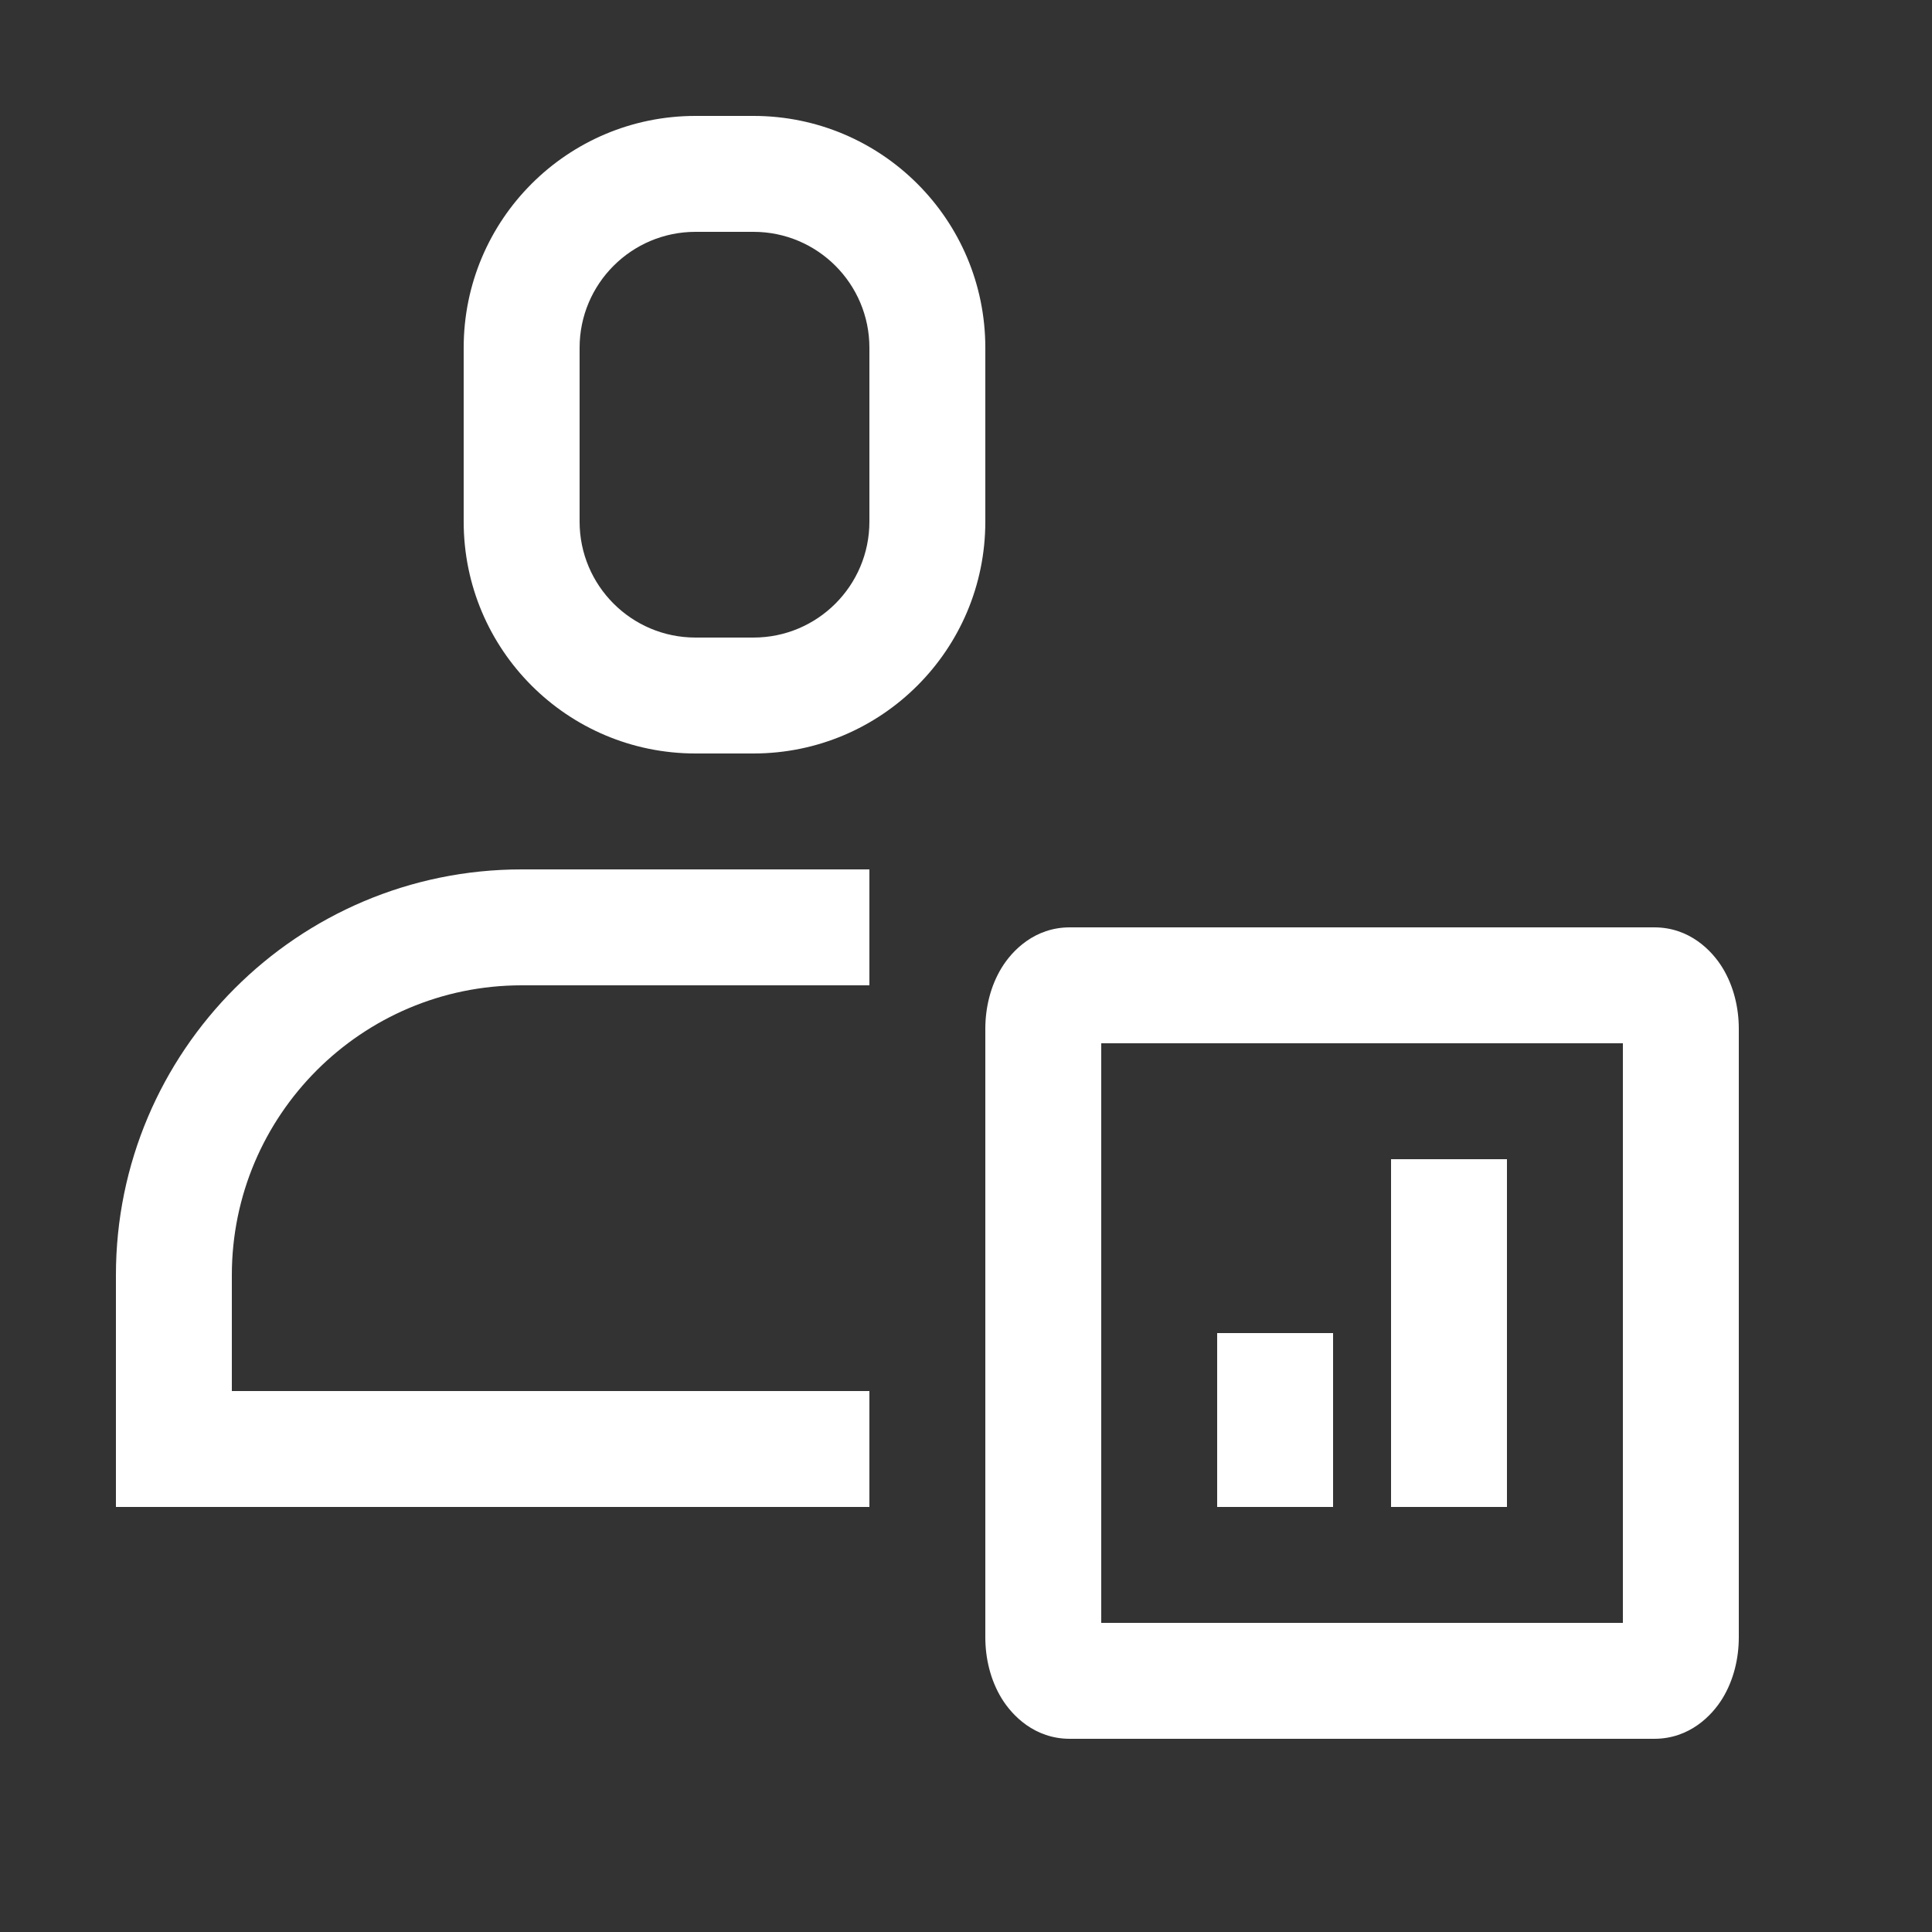
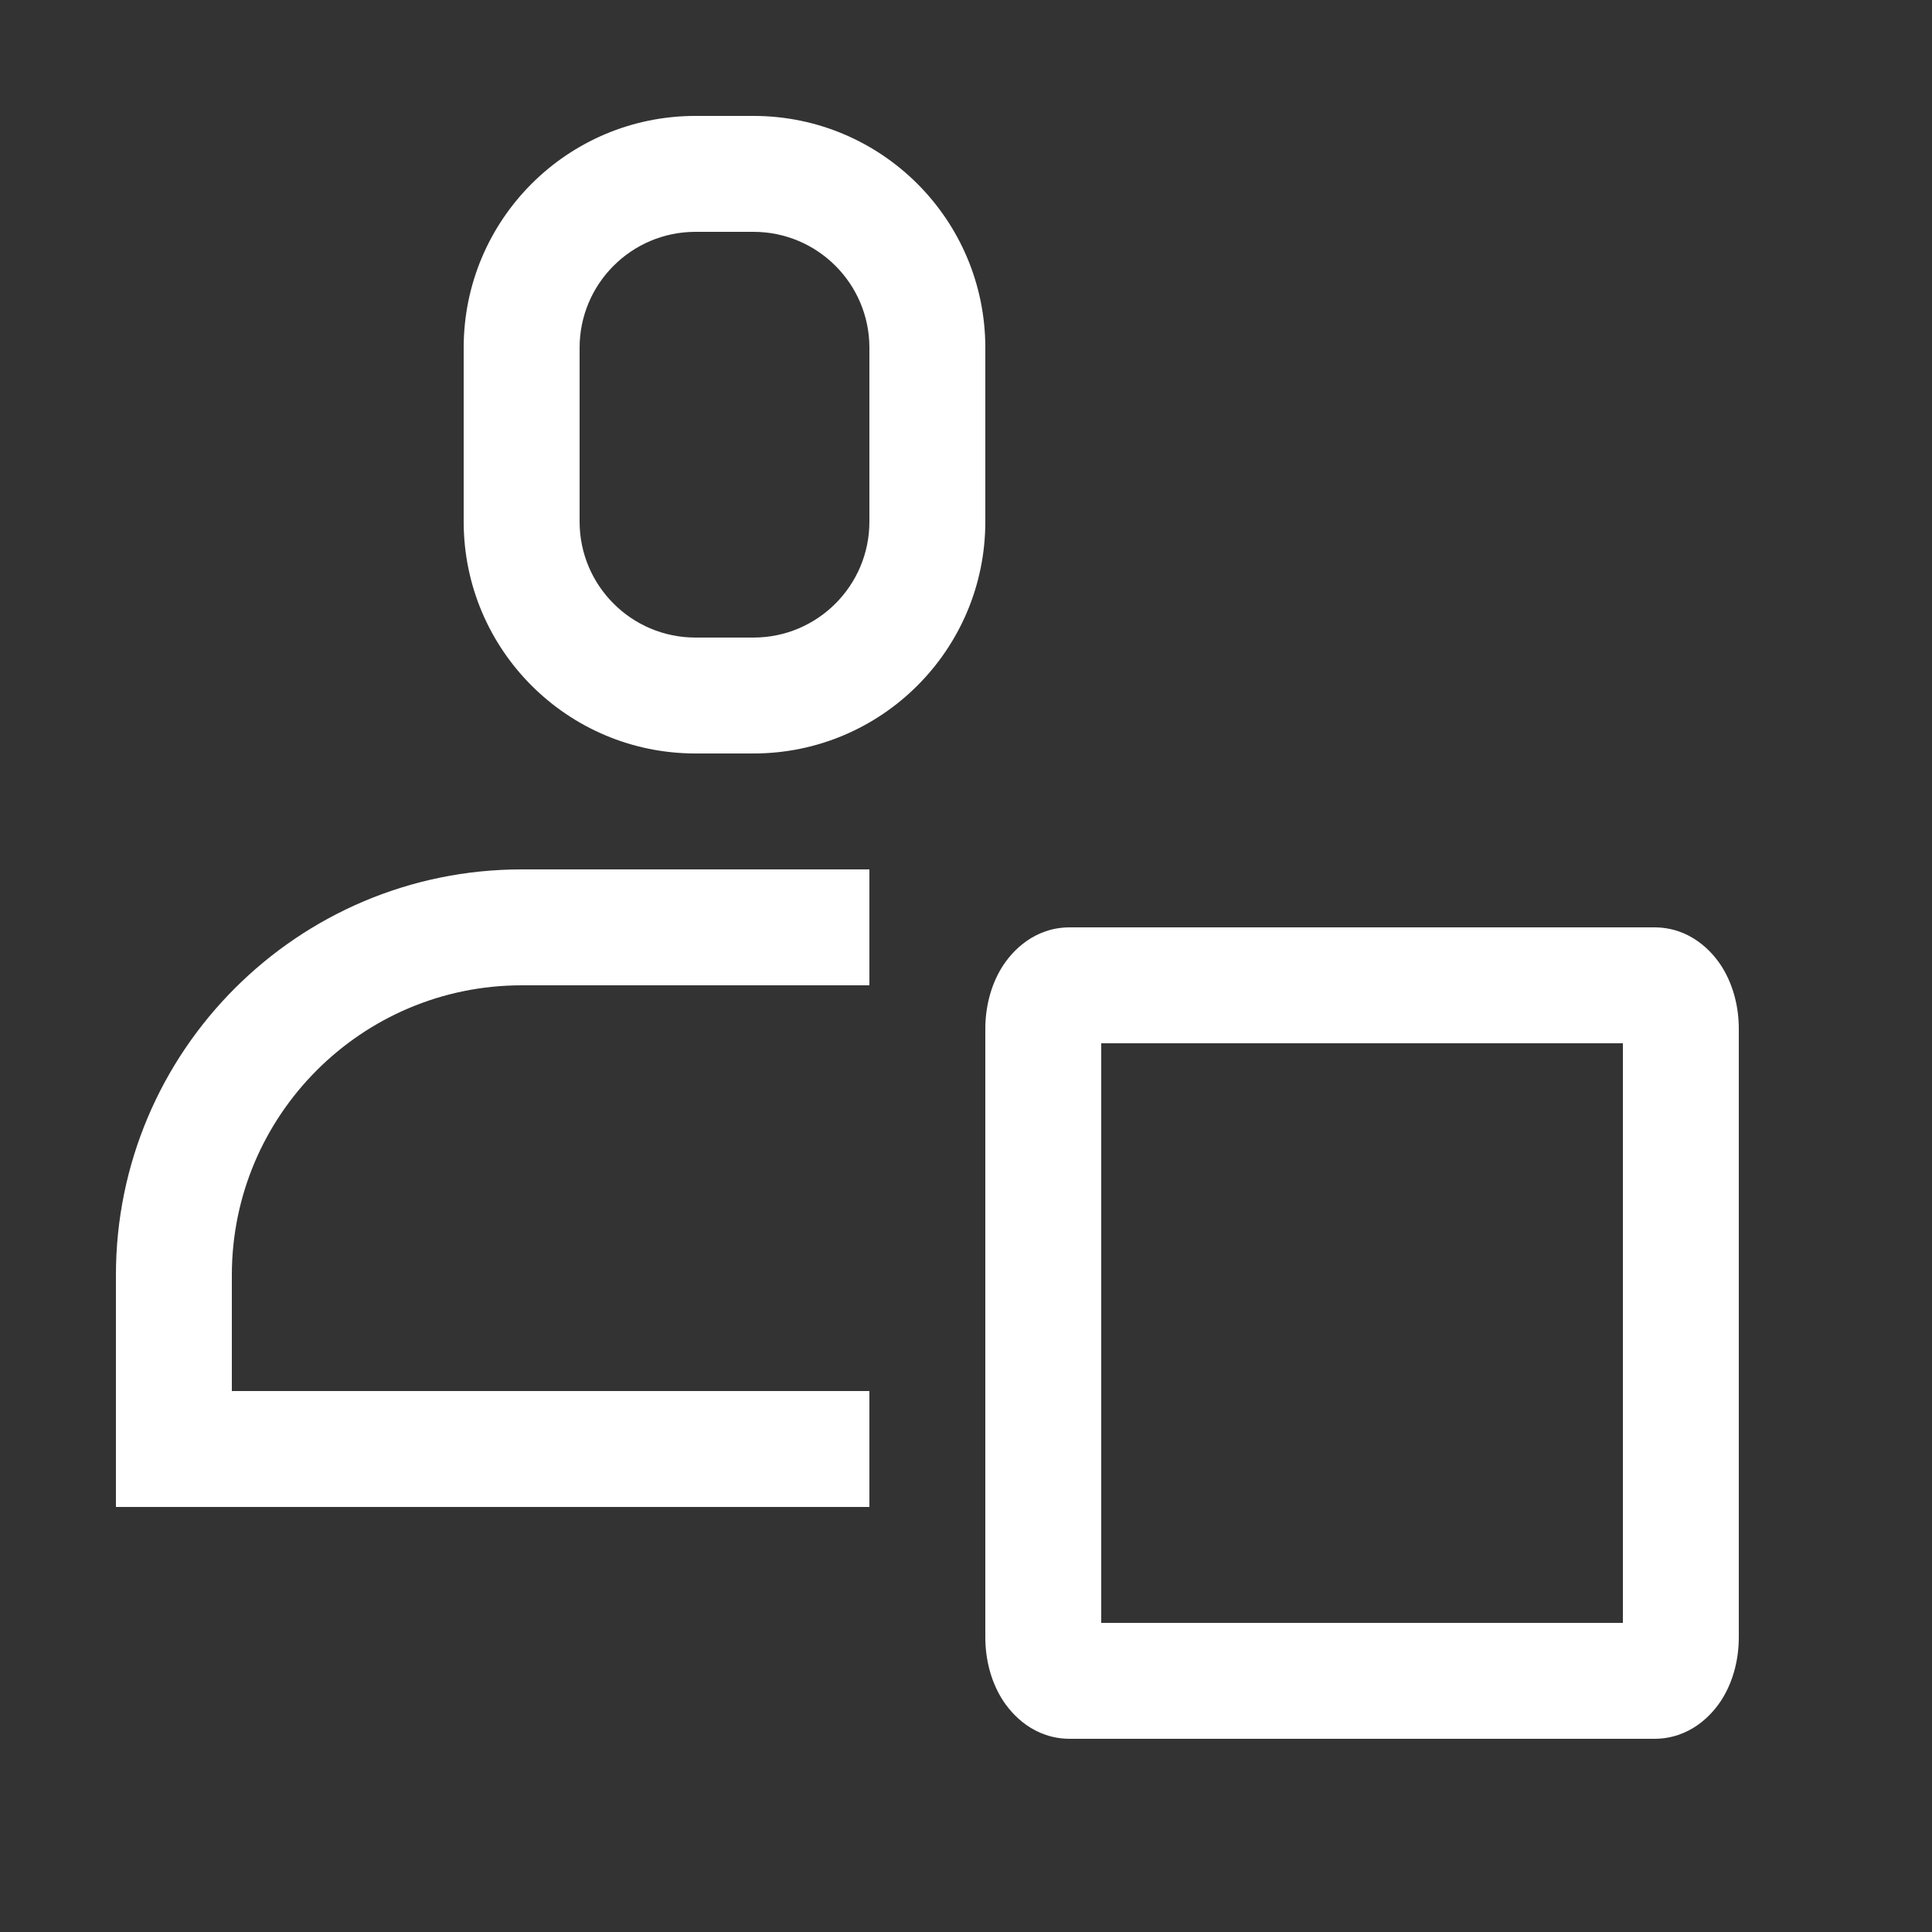
<svg xmlns="http://www.w3.org/2000/svg" width="24" height="24" viewBox="0 0 24 24" fill="none">
  <rect x="0" y="0" width="24" height="24" fill="#333333" stroke="none" />
  <g id="icon-dashboard">
    <g id="Vector">
-       <path fill-rule="evenodd" clip-rule="evenodd" d="M15.12 18.72V16.56H16.56V18.72H15.12Z" fill="white" />
-       <path fill-rule="evenodd" clip-rule="evenodd" d="M17.28 18.72V14.4H18.72V18.72H17.28Z" fill="white" />
      <path fill-rule="evenodd" clip-rule="evenodd" d="M13.667 12.78H13.29C13.554 12.78 13.639 12.78 13.667 12.78ZM13.68 12.96V20.16H20.16V12.96H13.68ZM12.96 12.78C12.24 12.78 12.24 12.78 12.24 12.78V20.34C12.24 20.599 12.303 20.869 12.442 21.097C12.574 21.313 12.853 21.6 13.29 21.6H20.55C20.987 21.6 21.266 21.313 21.398 21.097C21.537 20.869 21.6 20.599 21.6 20.34V12.78C21.6 12.52 21.537 12.251 21.398 12.023C21.266 11.807 20.987 11.52 20.55 11.52H13.29C12.853 11.52 12.574 11.807 12.442 12.023C12.303 12.251 12.24 12.521 12.24 12.78L12.96 12.78Z" fill="white" />
      <path fill-rule="evenodd" clip-rule="evenodd" d="M8.64 2.88C7.845 2.88 7.2 3.525 7.2 4.32V6.48C7.2 7.275 7.845 7.92 8.64 7.92H9.36C10.155 7.92 10.8 7.275 10.8 6.48V4.32C10.8 3.525 10.155 2.88 9.36 2.88H8.64ZM5.76 4.32C5.76 2.729 7.049 1.44 8.64 1.44H9.36C10.95 1.44 12.24 2.729 12.24 4.32V6.48C12.24 8.071 10.95 9.36 9.36 9.36H8.64C7.049 9.36 5.76 8.071 5.76 6.48V4.32Z" fill="white" />
      <path fill-rule="evenodd" clip-rule="evenodd" d="M1.44 15.84C1.44 13.059 3.699 10.8 6.48 10.8H10.8V12.24H6.48C4.494 12.24 2.88 13.854 2.88 15.84V17.28H10.8V18.72H1.44V15.84Z" fill="white" />
    </g>
  </g>
</svg>